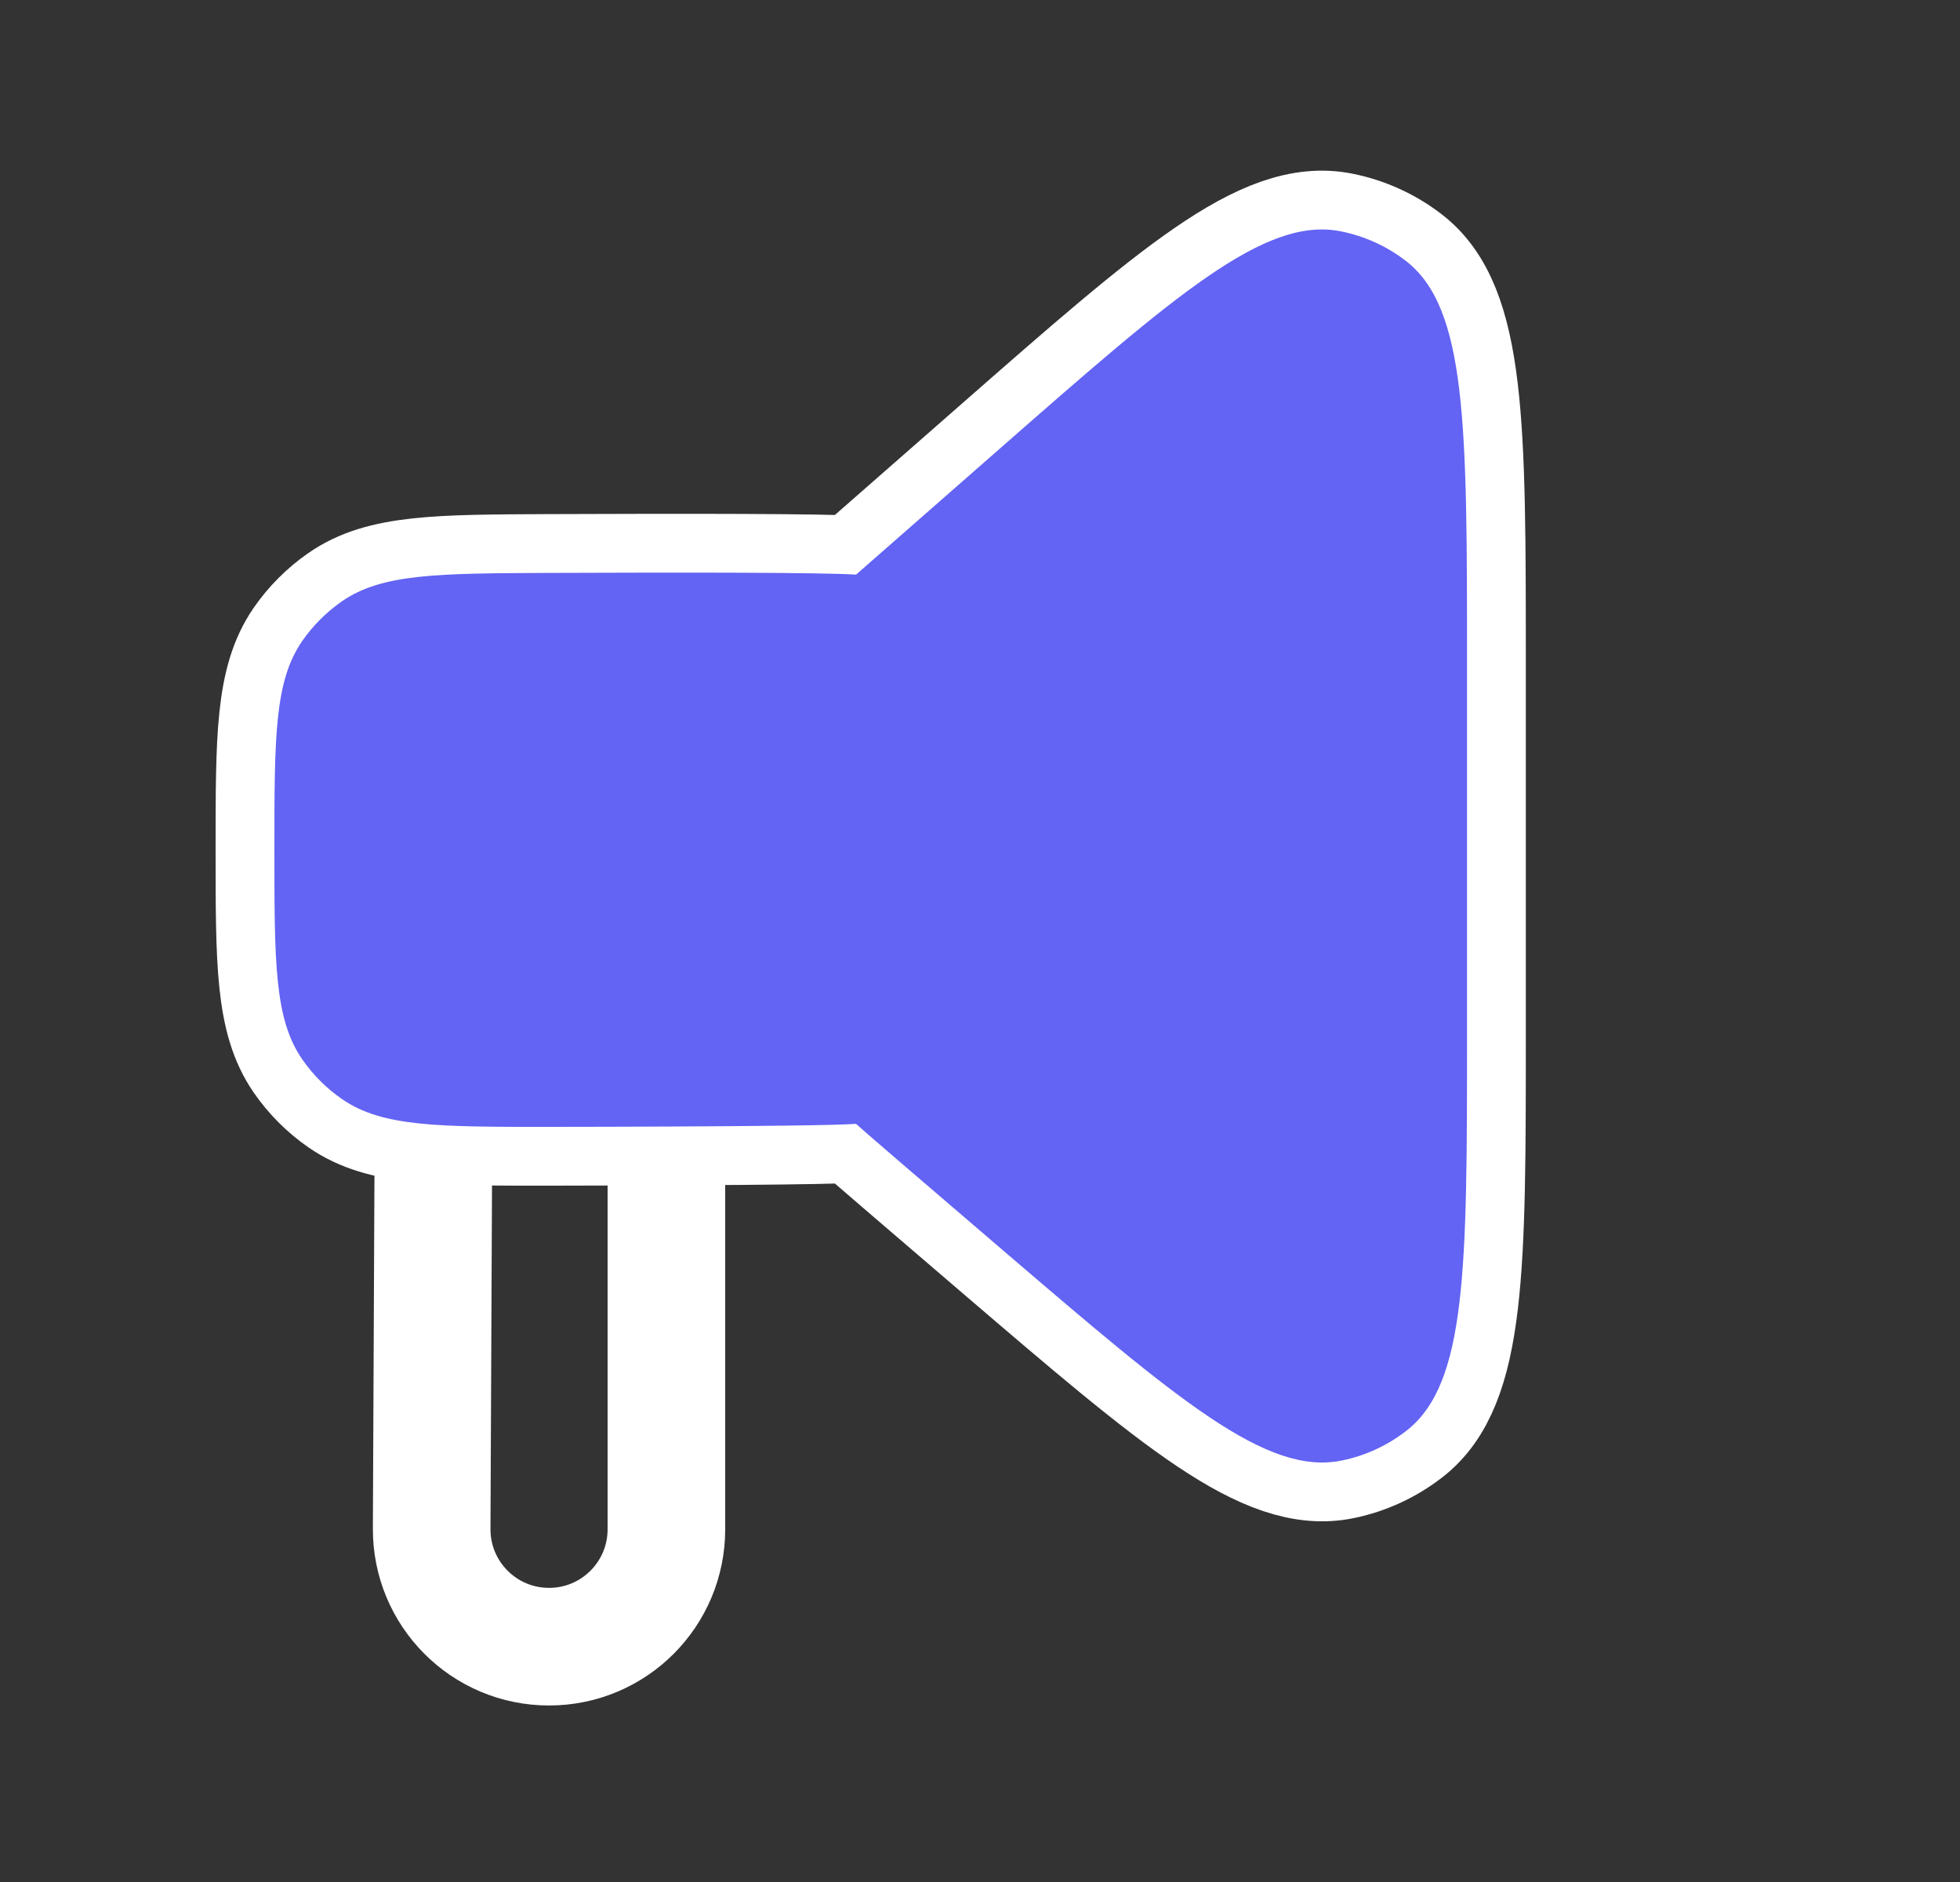
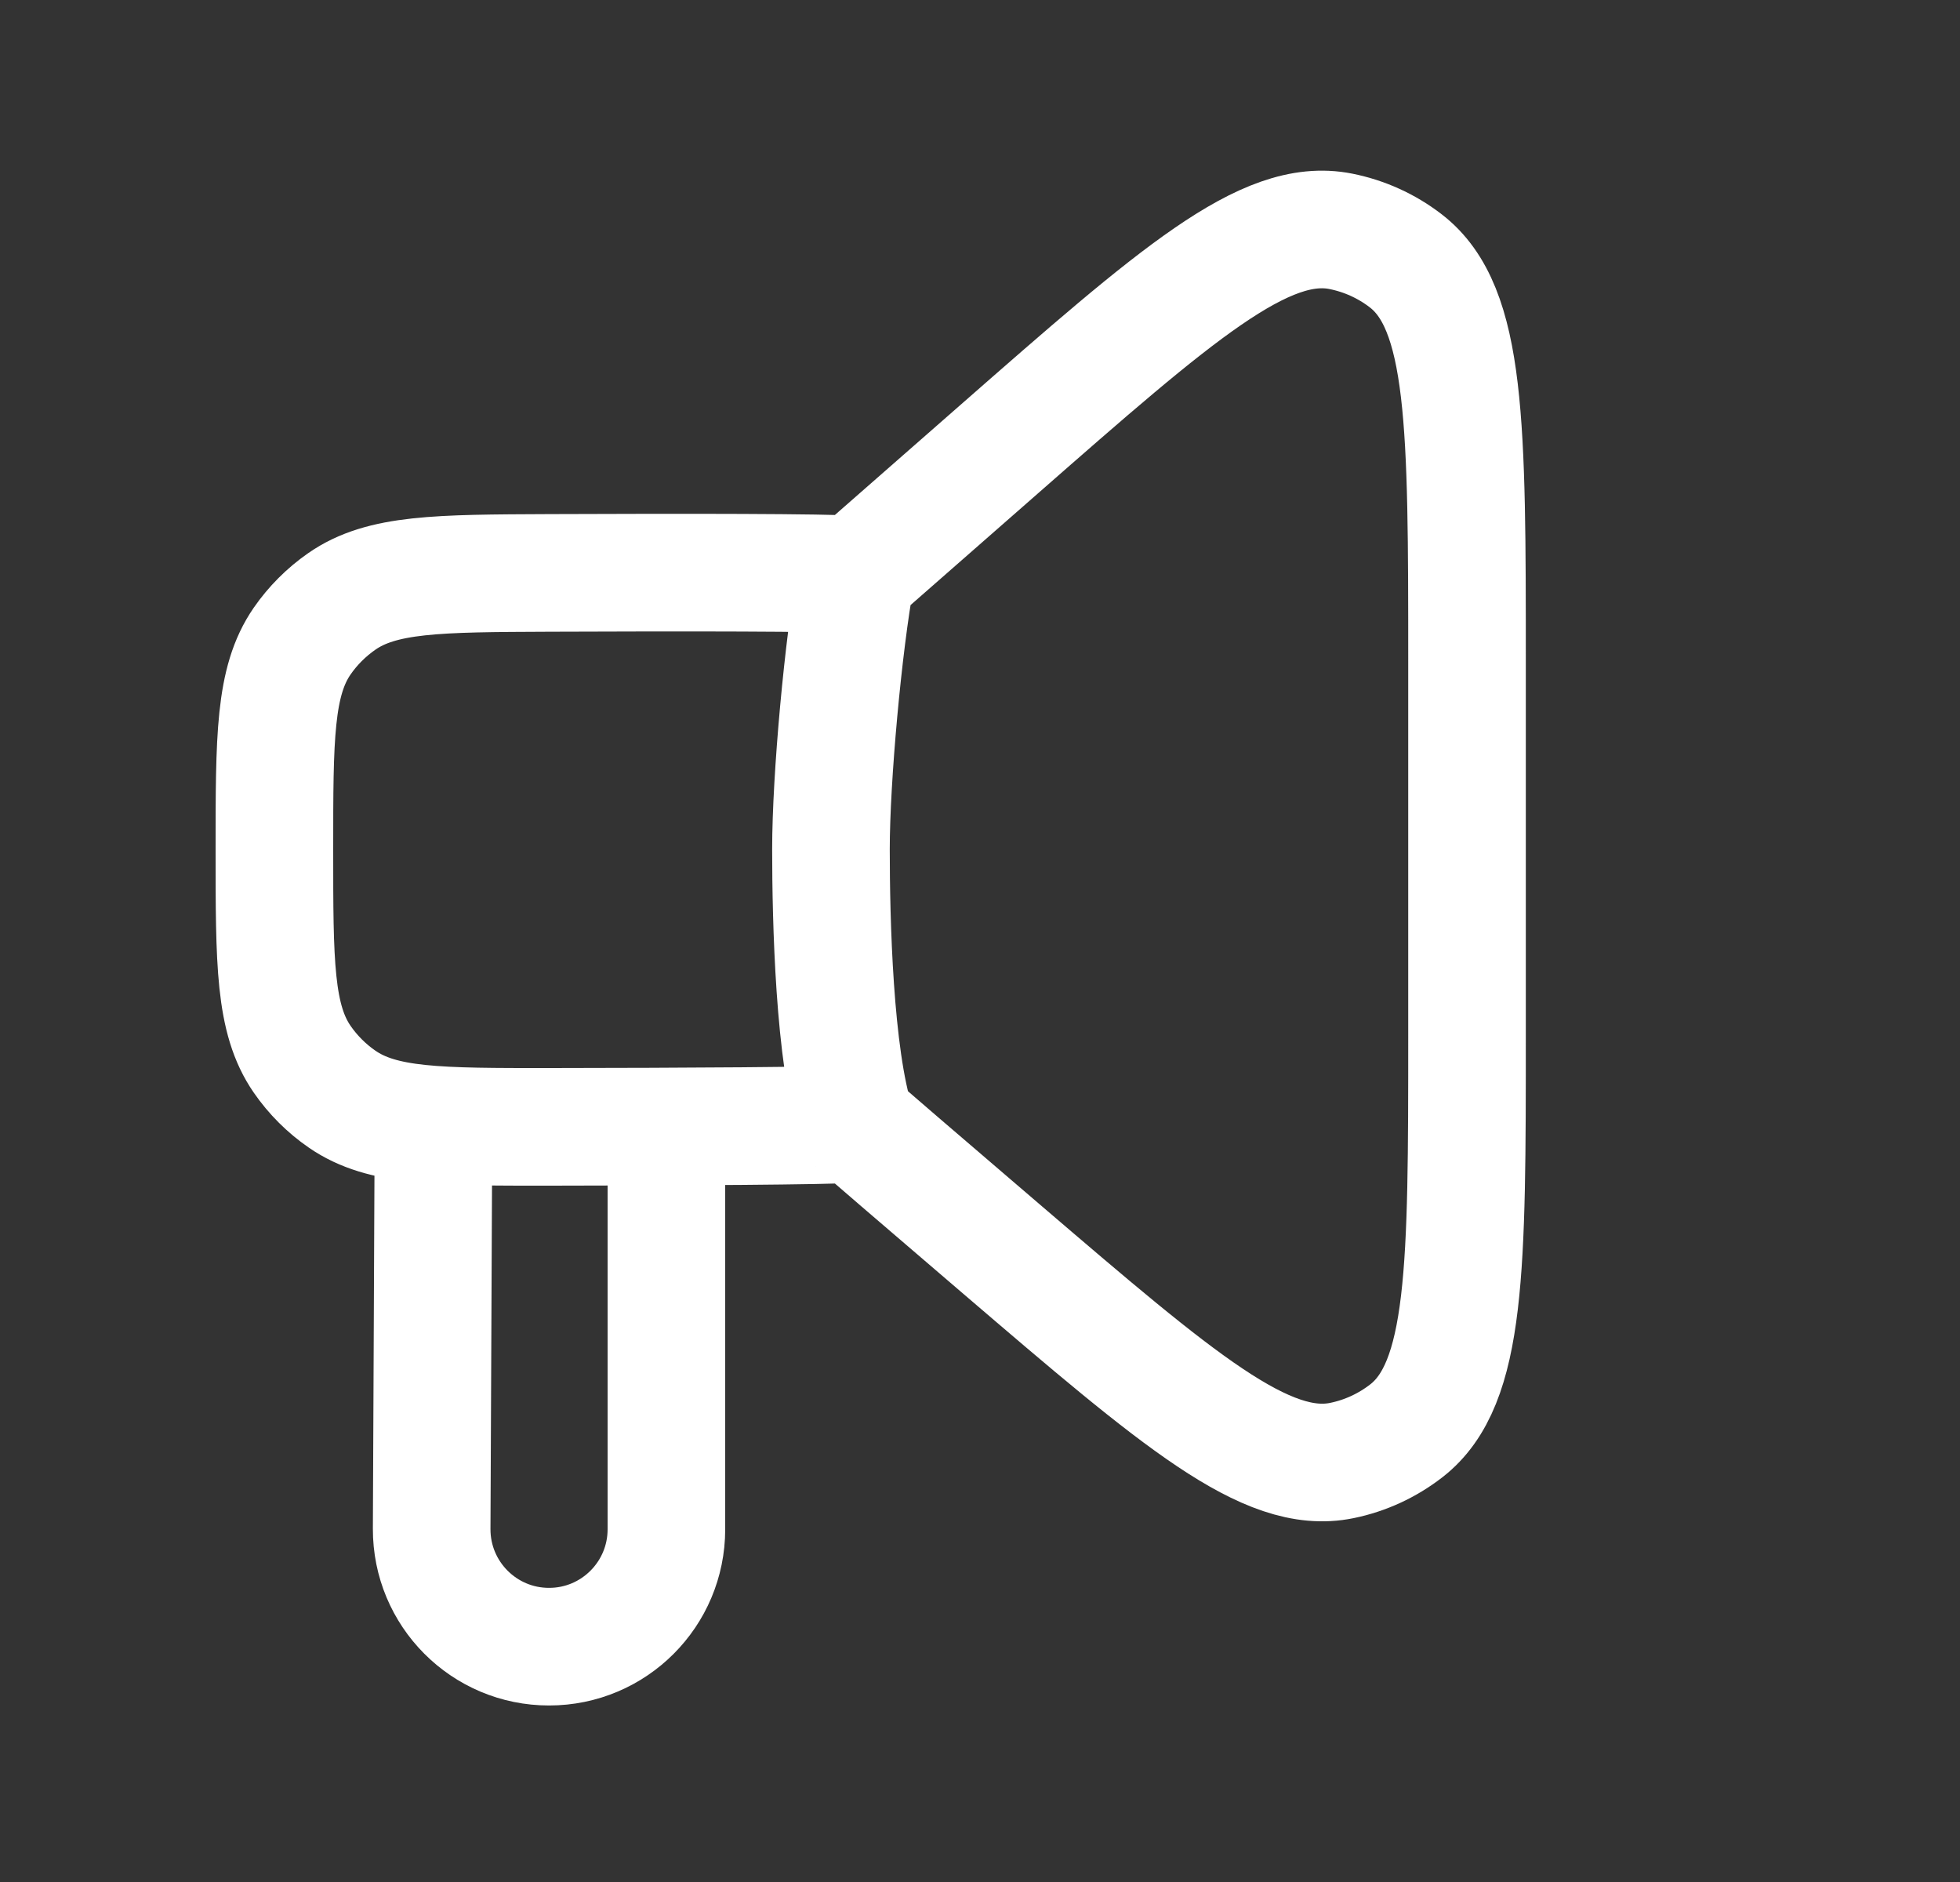
<svg xmlns="http://www.w3.org/2000/svg" width="25" height="24" viewBox="0 0 25 24" fill="none">
  <rect x="0" y="0" width="25" height="24" fill="#333333" stroke="none" />
  <path d="M10.919 7.328C10.755 8.219 10.599 9.924 10.599 10.83C10.599 11.736 10.64 13.47 10.919 14.332M10.919 7.328L12.739 5.733C15.003 3.749 16.135 2.757 17.102 2.95C17.403 3.01 17.686 3.138 17.929 3.325C18.712 3.925 18.712 5.43 18.712 8.441V13.198C18.712 16.164 18.712 17.647 17.937 18.247C17.696 18.434 17.415 18.564 17.116 18.625C16.156 18.823 15.03 17.86 12.778 15.932C11.744 15.047 10.976 14.387 10.919 14.332M10.919 7.328C10.521 7.3 8.731 7.299 7.01 7.306C5.583 7.312 4.87 7.314 4.359 7.67C4.162 7.807 3.989 7.98 3.853 8.177C3.5 8.69 3.5 9.406 3.5 10.838V10.838C3.5 12.277 3.5 12.996 3.855 13.509C3.992 13.707 4.166 13.881 4.364 14.017C4.878 14.372 5.594 14.371 7.028 14.37C8.744 14.368 10.522 14.359 10.919 14.332M5.529 14.366L5.506 19.496C5.503 20.326 6.175 21 7.004 20.999V20.999C7.83 20.999 8.5 20.329 8.5 19.502V14.366" stroke="white" stroke-width="1.5" stroke-linecap="round" stroke-linejoin="round" />
-   <path d="M10.919 7.328L12.739 5.733C15.003 3.749 16.135 2.757 17.102 2.95C17.403 3.01 17.686 3.138 17.929 3.325C18.712 3.925 18.712 5.43 18.712 8.441V13.198C18.712 16.164 18.712 17.647 17.937 18.247C17.696 18.434 17.415 18.564 17.116 18.625C16.156 18.823 15.03 17.86 12.778 15.932C11.744 15.047 10.976 14.387 10.919 14.332C10.637 14.351 9.658 14.361 8.5 14.366C8.027 14.368 7.525 14.37 7.028 14.37C5.594 14.371 4.878 14.372 4.364 14.017C4.166 13.881 3.992 13.707 3.855 13.509C3.5 12.996 3.5 12.277 3.5 10.838C3.5 9.406 3.5 8.69 3.853 8.177C3.989 7.98 4.162 7.807 4.359 7.67C4.87 7.314 5.583 7.312 7.01 7.306C8.731 7.299 10.521 7.3 10.919 7.328Z" fill="#6363F4" />
</svg>